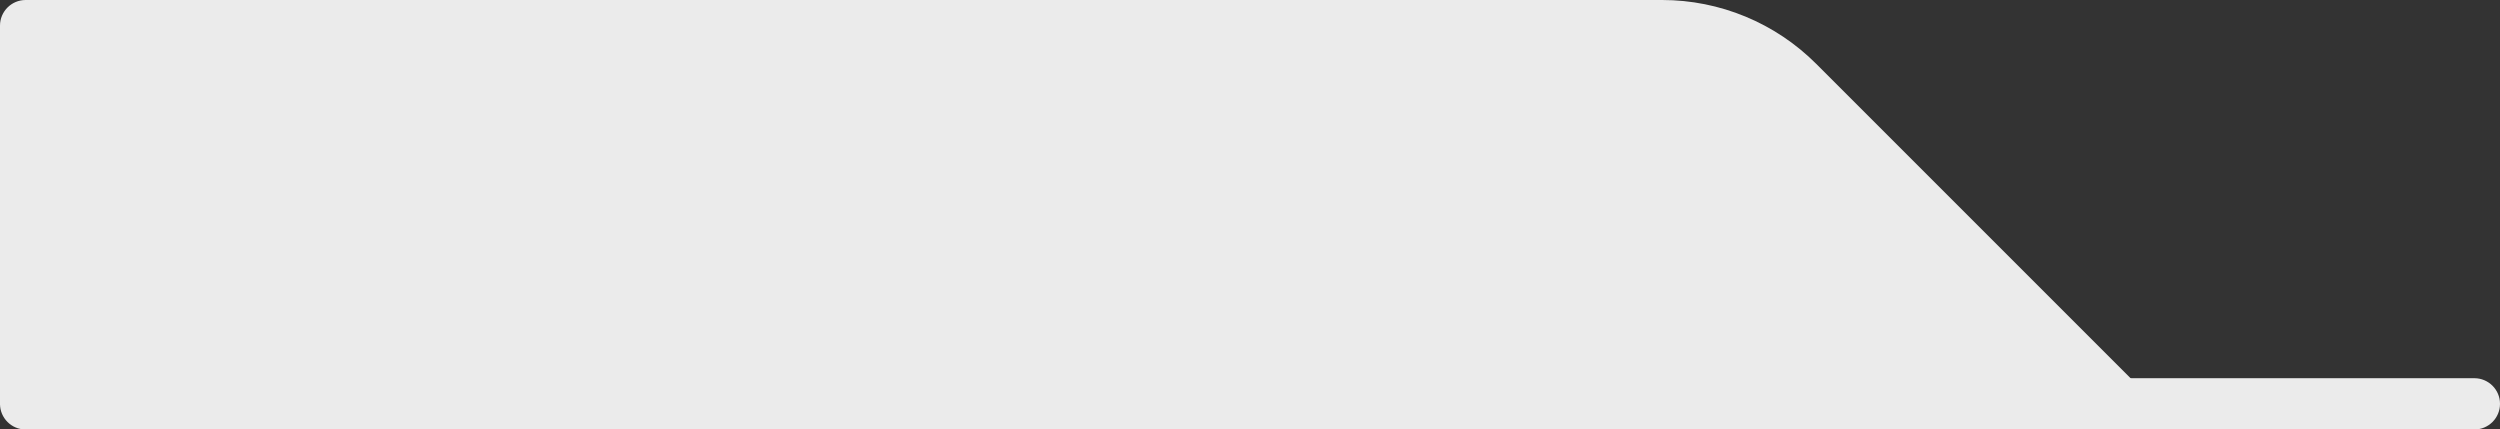
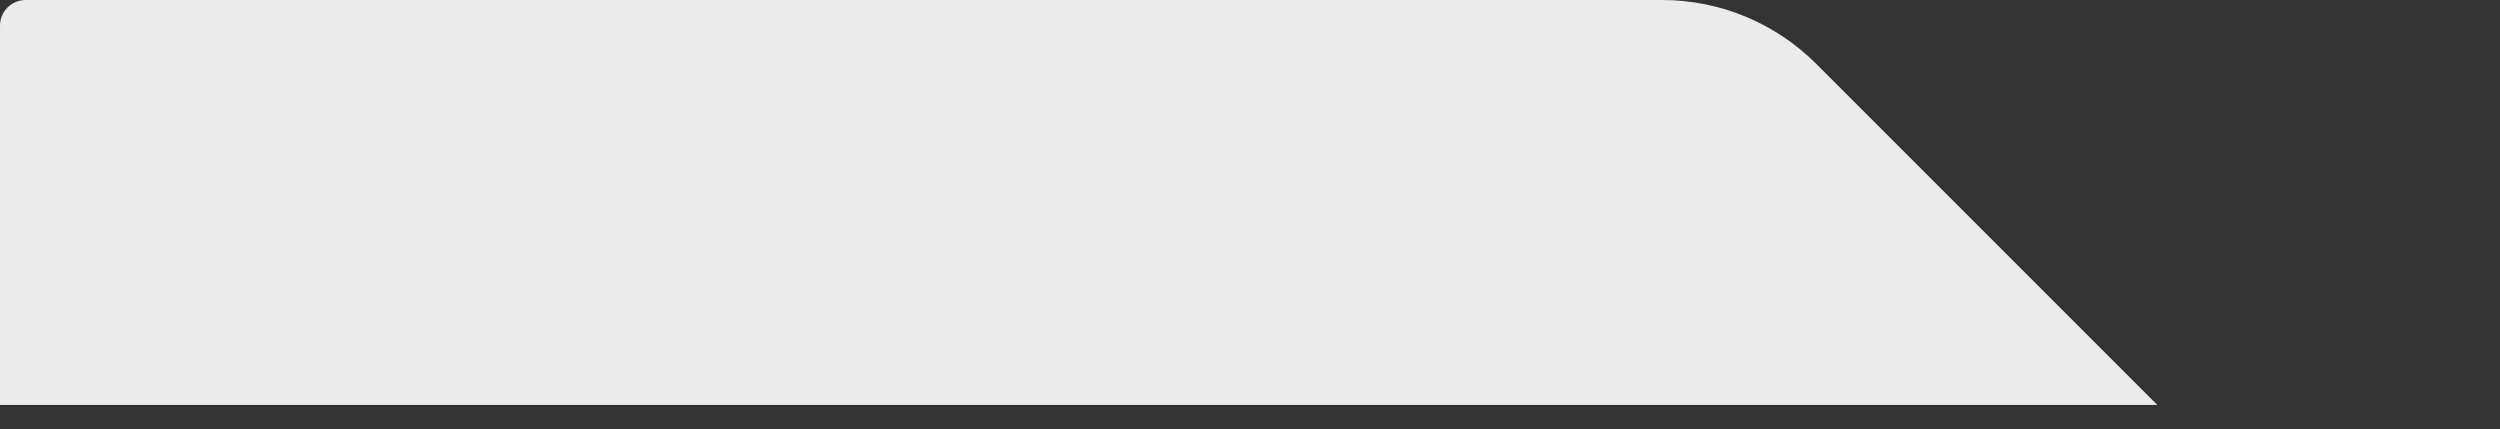
<svg xmlns="http://www.w3.org/2000/svg" width="390" height="67" viewBox="0 0 390 67" fill="none">
  <rect x="0" y="0" width="390" height="67" fill="#333333" stroke="none" />
-   <path d="M4 59C1.791 59 0 60.791 0 63C0 65.209 1.791 67 4 67H386C388.209 67 390 65.209 390 63C390 60.791 388.209 59 386 59H4Z" fill="#EBEBEB" />
  <path d="M283.326 9.958L336.533 63.165H0V4C0 1.791 1.791 0 4 0H259.285C268.302 0 276.95 3.582 283.326 9.958Z" fill="#EBEBEB" />
</svg>